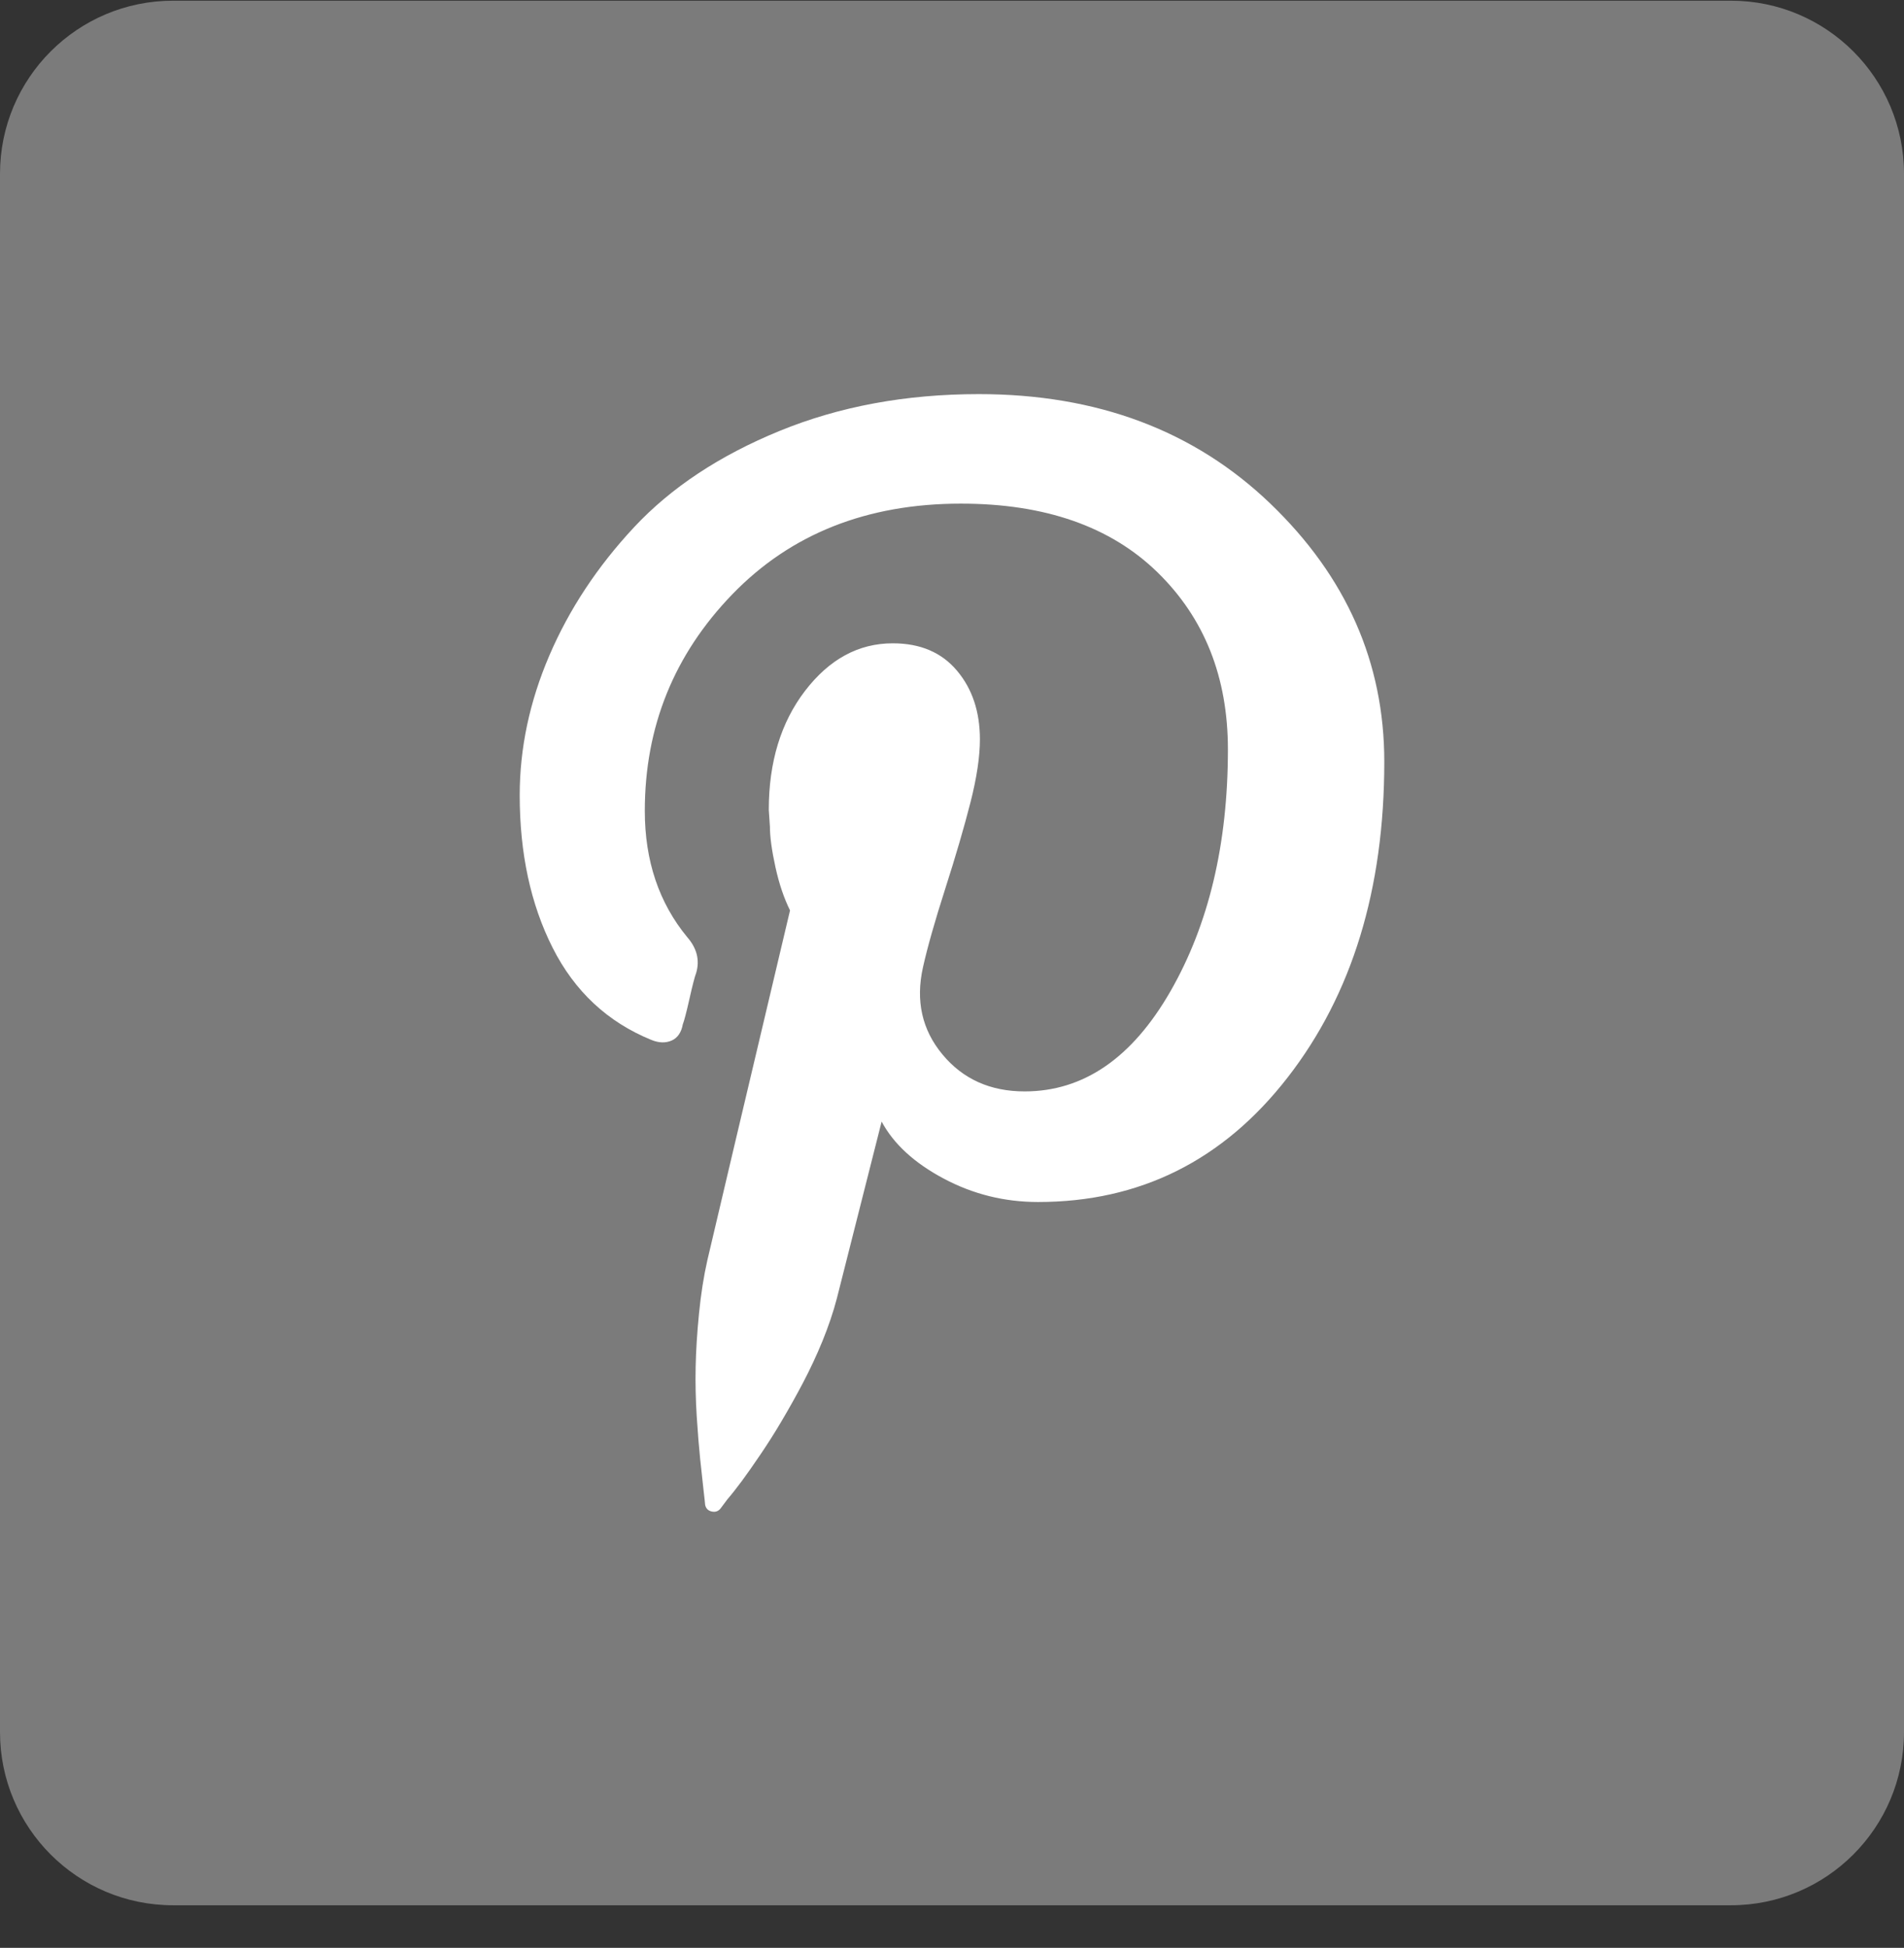
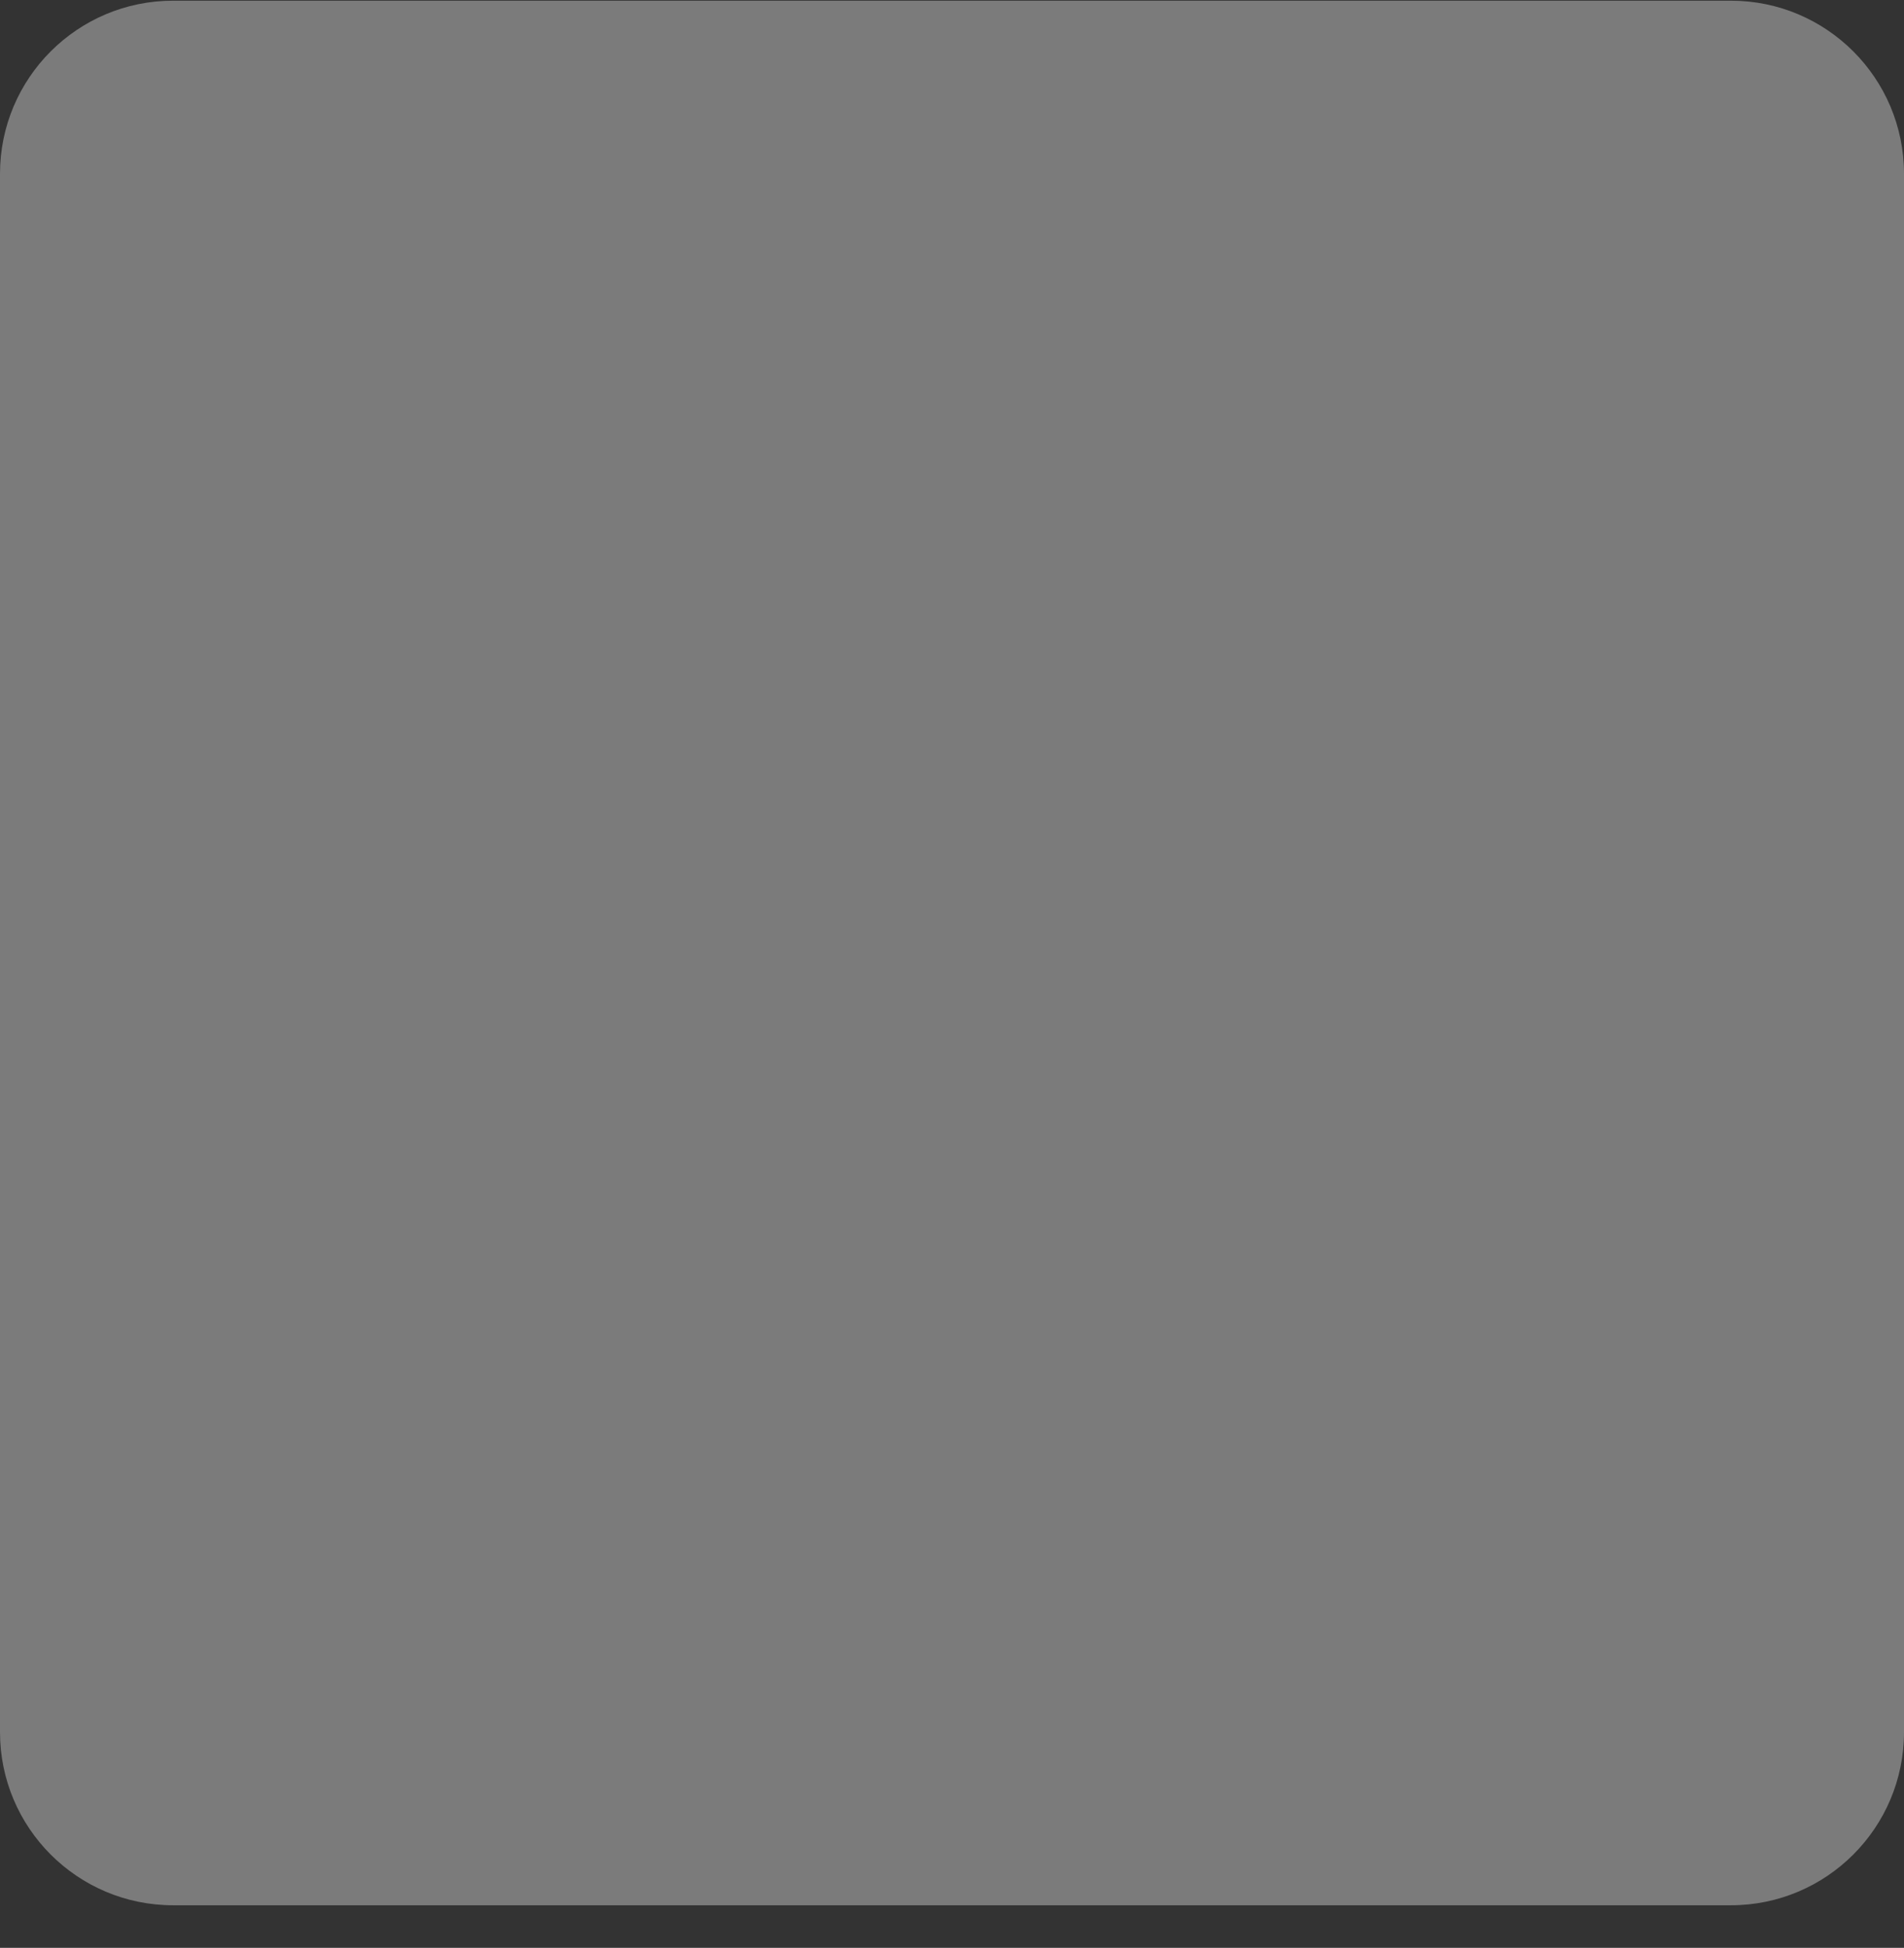
<svg xmlns="http://www.w3.org/2000/svg" width="44" height="45" viewBox="0 0 44 45" fill="none">
  <rect x="0" y="0" width="44" height="45" fill="#333333" stroke="none" />
  <path d="M40 0.016H4C1.791 0.016 0 1.806 0 4.016V40.016C0 42.225 1.791 44.016 4 44.016H40C42.209 44.016 44 42.225 44 40.016V4.016C44 1.806 42.209 0.016 40 0.016Z" fill="#7B7B7B" />
-   <path d="M12.01 18.373C12.01 17.289 12.237 16.212 12.694 15.146C13.151 14.08 13.804 13.089 14.656 12.177C15.508 11.266 16.625 10.525 18.012 9.957C19.398 9.389 20.934 9.105 22.619 9.105C25.356 9.105 27.602 9.95 29.357 11.635C31.113 13.321 31.99 15.309 31.99 17.598C31.99 20.541 31.247 22.973 29.757 24.891C28.268 26.809 26.345 27.769 23.988 27.769C23.213 27.769 22.485 27.589 21.806 27.227C21.128 26.866 20.65 26.427 20.374 25.911L19.341 29.989C19.256 30.317 19.142 30.648 19.006 30.983C18.869 31.319 18.716 31.642 18.554 31.951C18.391 32.261 18.226 32.553 18.063 32.829C17.901 33.105 17.735 33.363 17.573 33.603C17.41 33.843 17.268 34.047 17.147 34.21C17.026 34.373 16.915 34.515 16.811 34.636L16.656 34.843C16.605 34.912 16.535 34.938 16.45 34.92C16.365 34.902 16.313 34.85 16.295 34.765C16.295 34.747 16.282 34.628 16.256 34.404C16.23 34.179 16.205 33.944 16.179 33.694C16.153 33.443 16.127 33.121 16.101 32.726C16.076 32.331 16.068 31.946 16.076 31.577C16.083 31.208 16.109 30.797 16.153 30.351C16.197 29.904 16.261 29.491 16.347 29.112C16.535 28.304 17.173 25.609 18.257 21.032C18.12 20.756 18.006 20.425 17.921 20.038C17.836 19.651 17.792 19.336 17.792 19.096L17.766 18.709C17.766 17.606 18.045 16.69 18.605 15.959C19.166 15.229 19.839 14.862 20.632 14.862C21.269 14.862 21.762 15.074 22.116 15.495C22.47 15.915 22.645 16.445 22.645 17.082C22.645 17.477 22.573 17.965 22.426 18.541C22.279 19.116 22.085 19.78 21.845 20.528C21.605 21.277 21.432 21.884 21.329 22.348C21.156 23.123 21.308 23.794 21.781 24.362C22.253 24.93 22.885 25.214 23.678 25.214C25.038 25.214 26.161 24.444 27.047 22.903C27.932 21.362 28.376 19.501 28.376 17.314C28.376 15.644 27.834 14.281 26.75 13.223C25.666 12.165 24.15 11.635 22.206 11.635C20.038 11.635 18.277 12.332 16.927 13.726C15.577 15.12 14.901 16.79 14.901 18.734C14.901 19.888 15.229 20.859 15.882 21.651C16.107 21.91 16.174 22.186 16.088 22.477C16.055 22.563 16.003 22.761 15.934 23.071C15.864 23.381 15.812 23.58 15.779 23.665C15.745 23.853 15.657 23.98 15.521 24.039C15.384 24.099 15.229 24.096 15.056 24.026C14.041 23.613 13.28 22.903 12.771 21.896C12.263 20.89 12.01 19.715 12.01 18.373Z" fill="white" />
</svg>